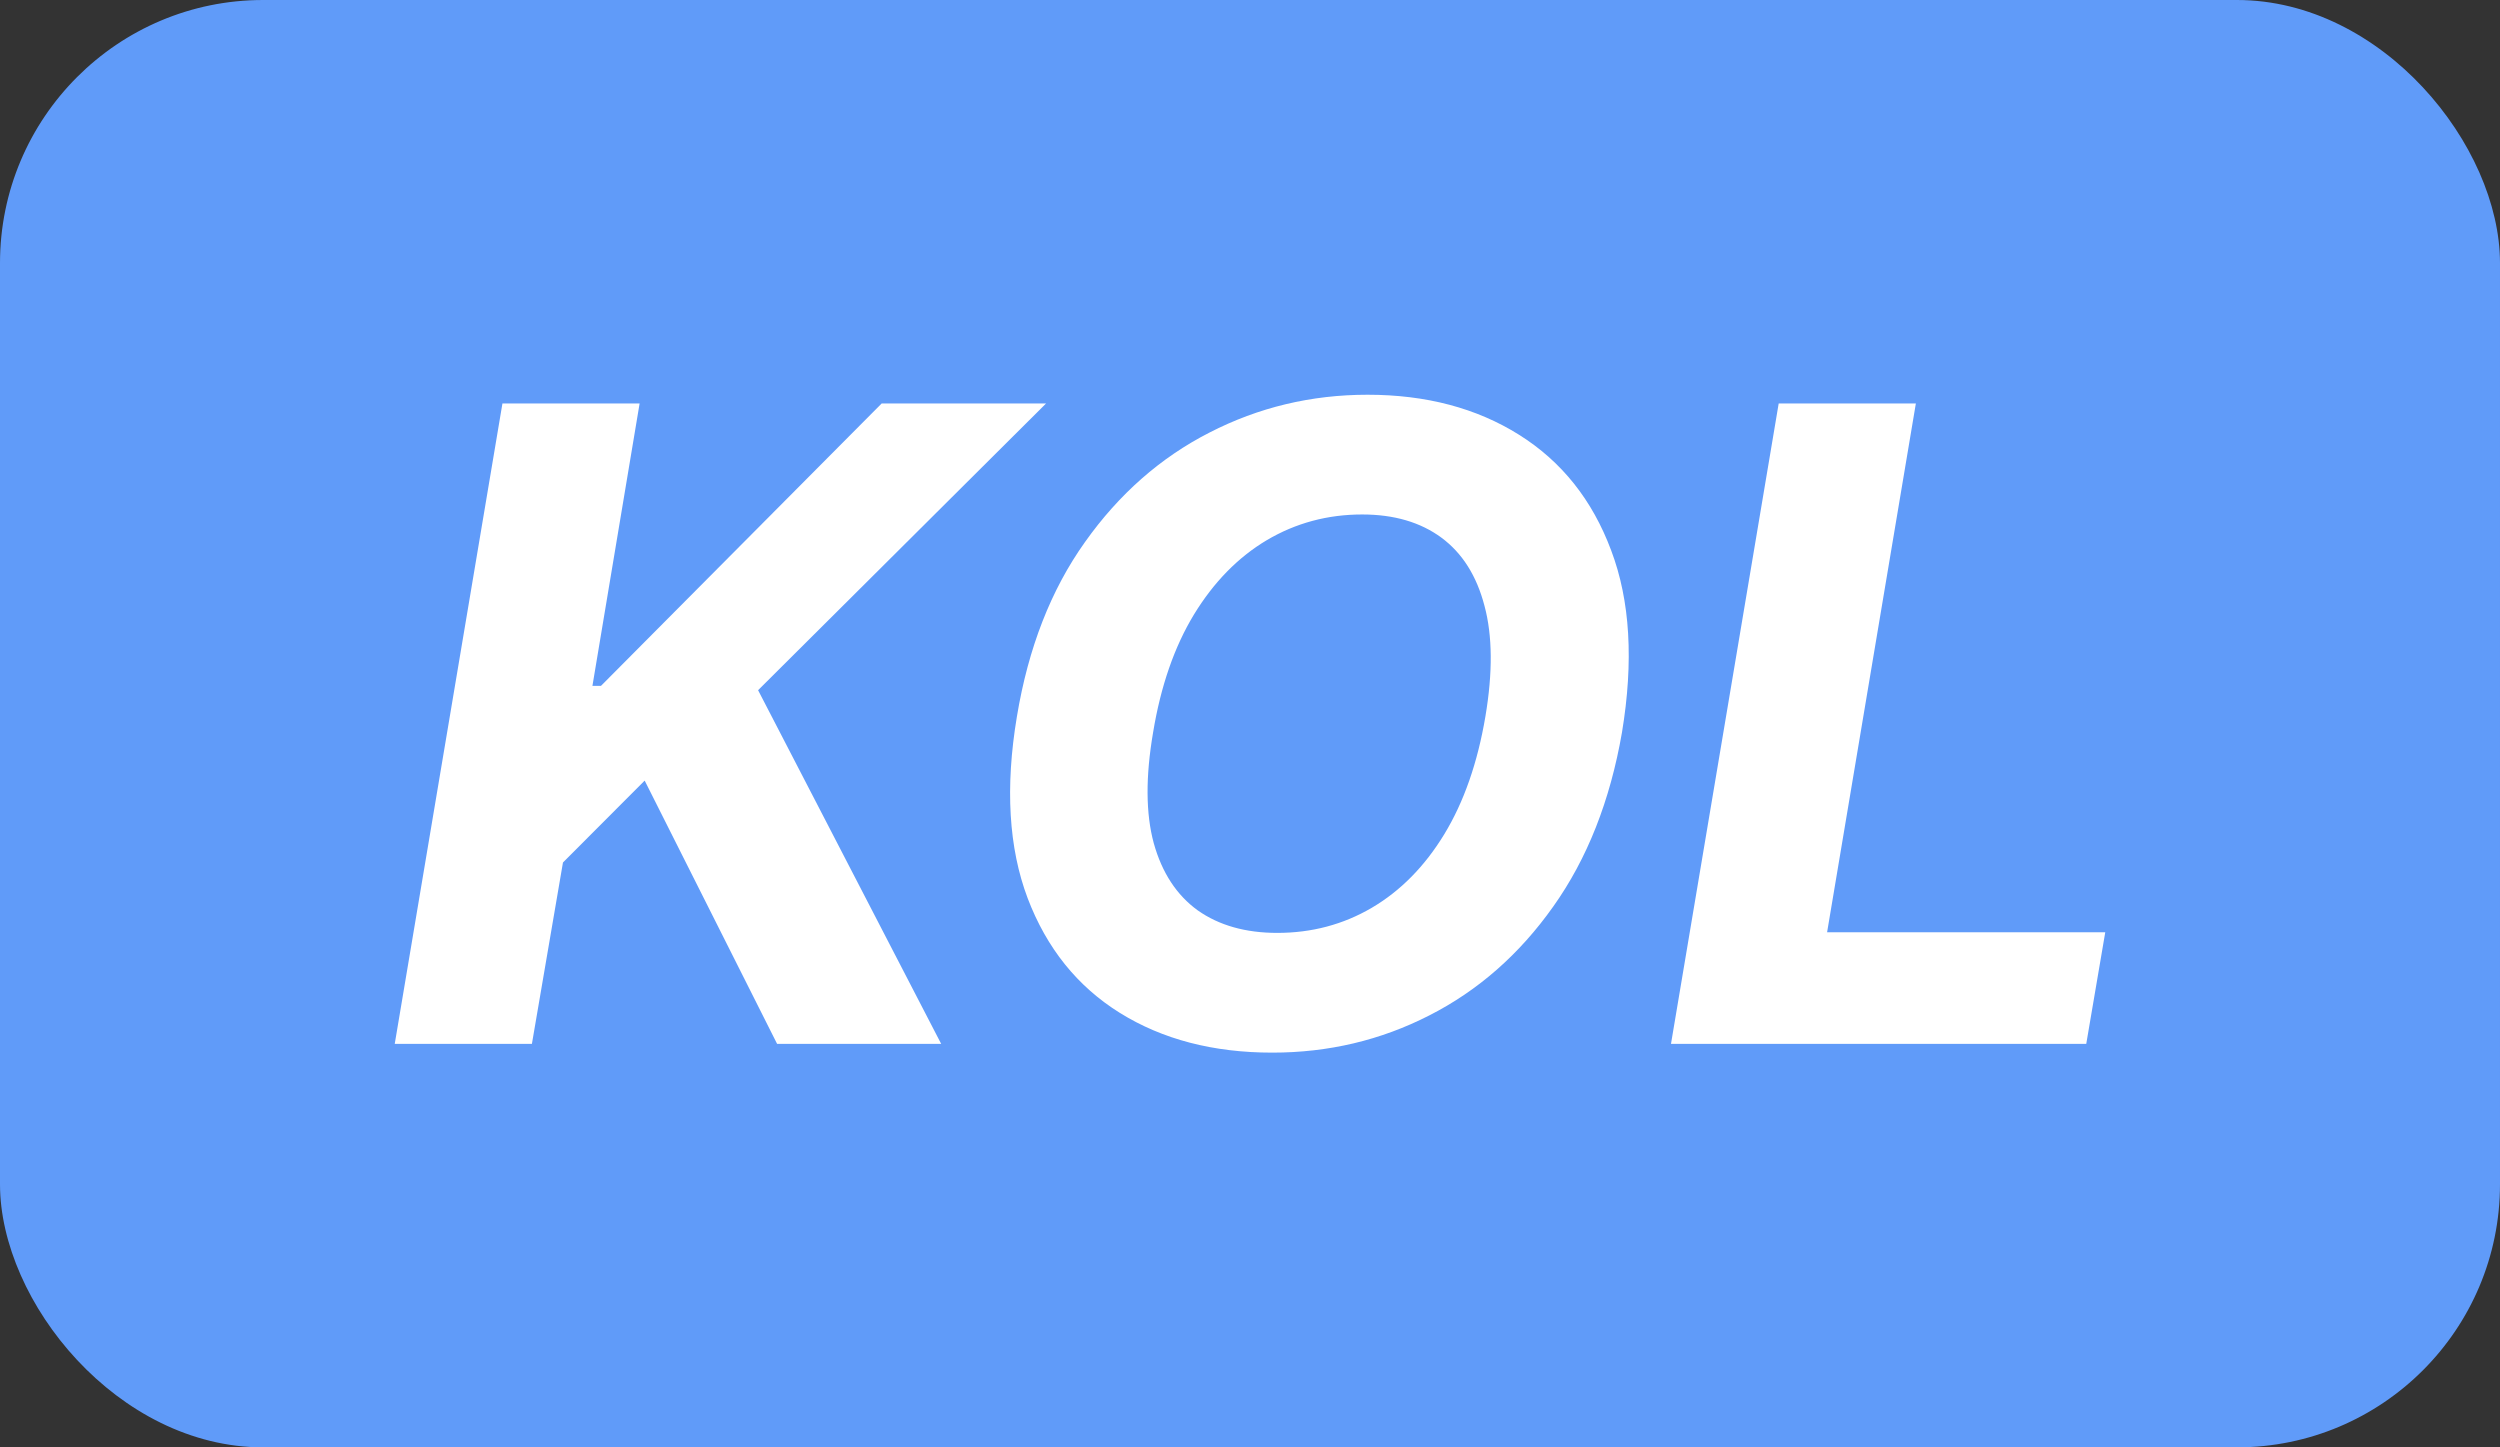
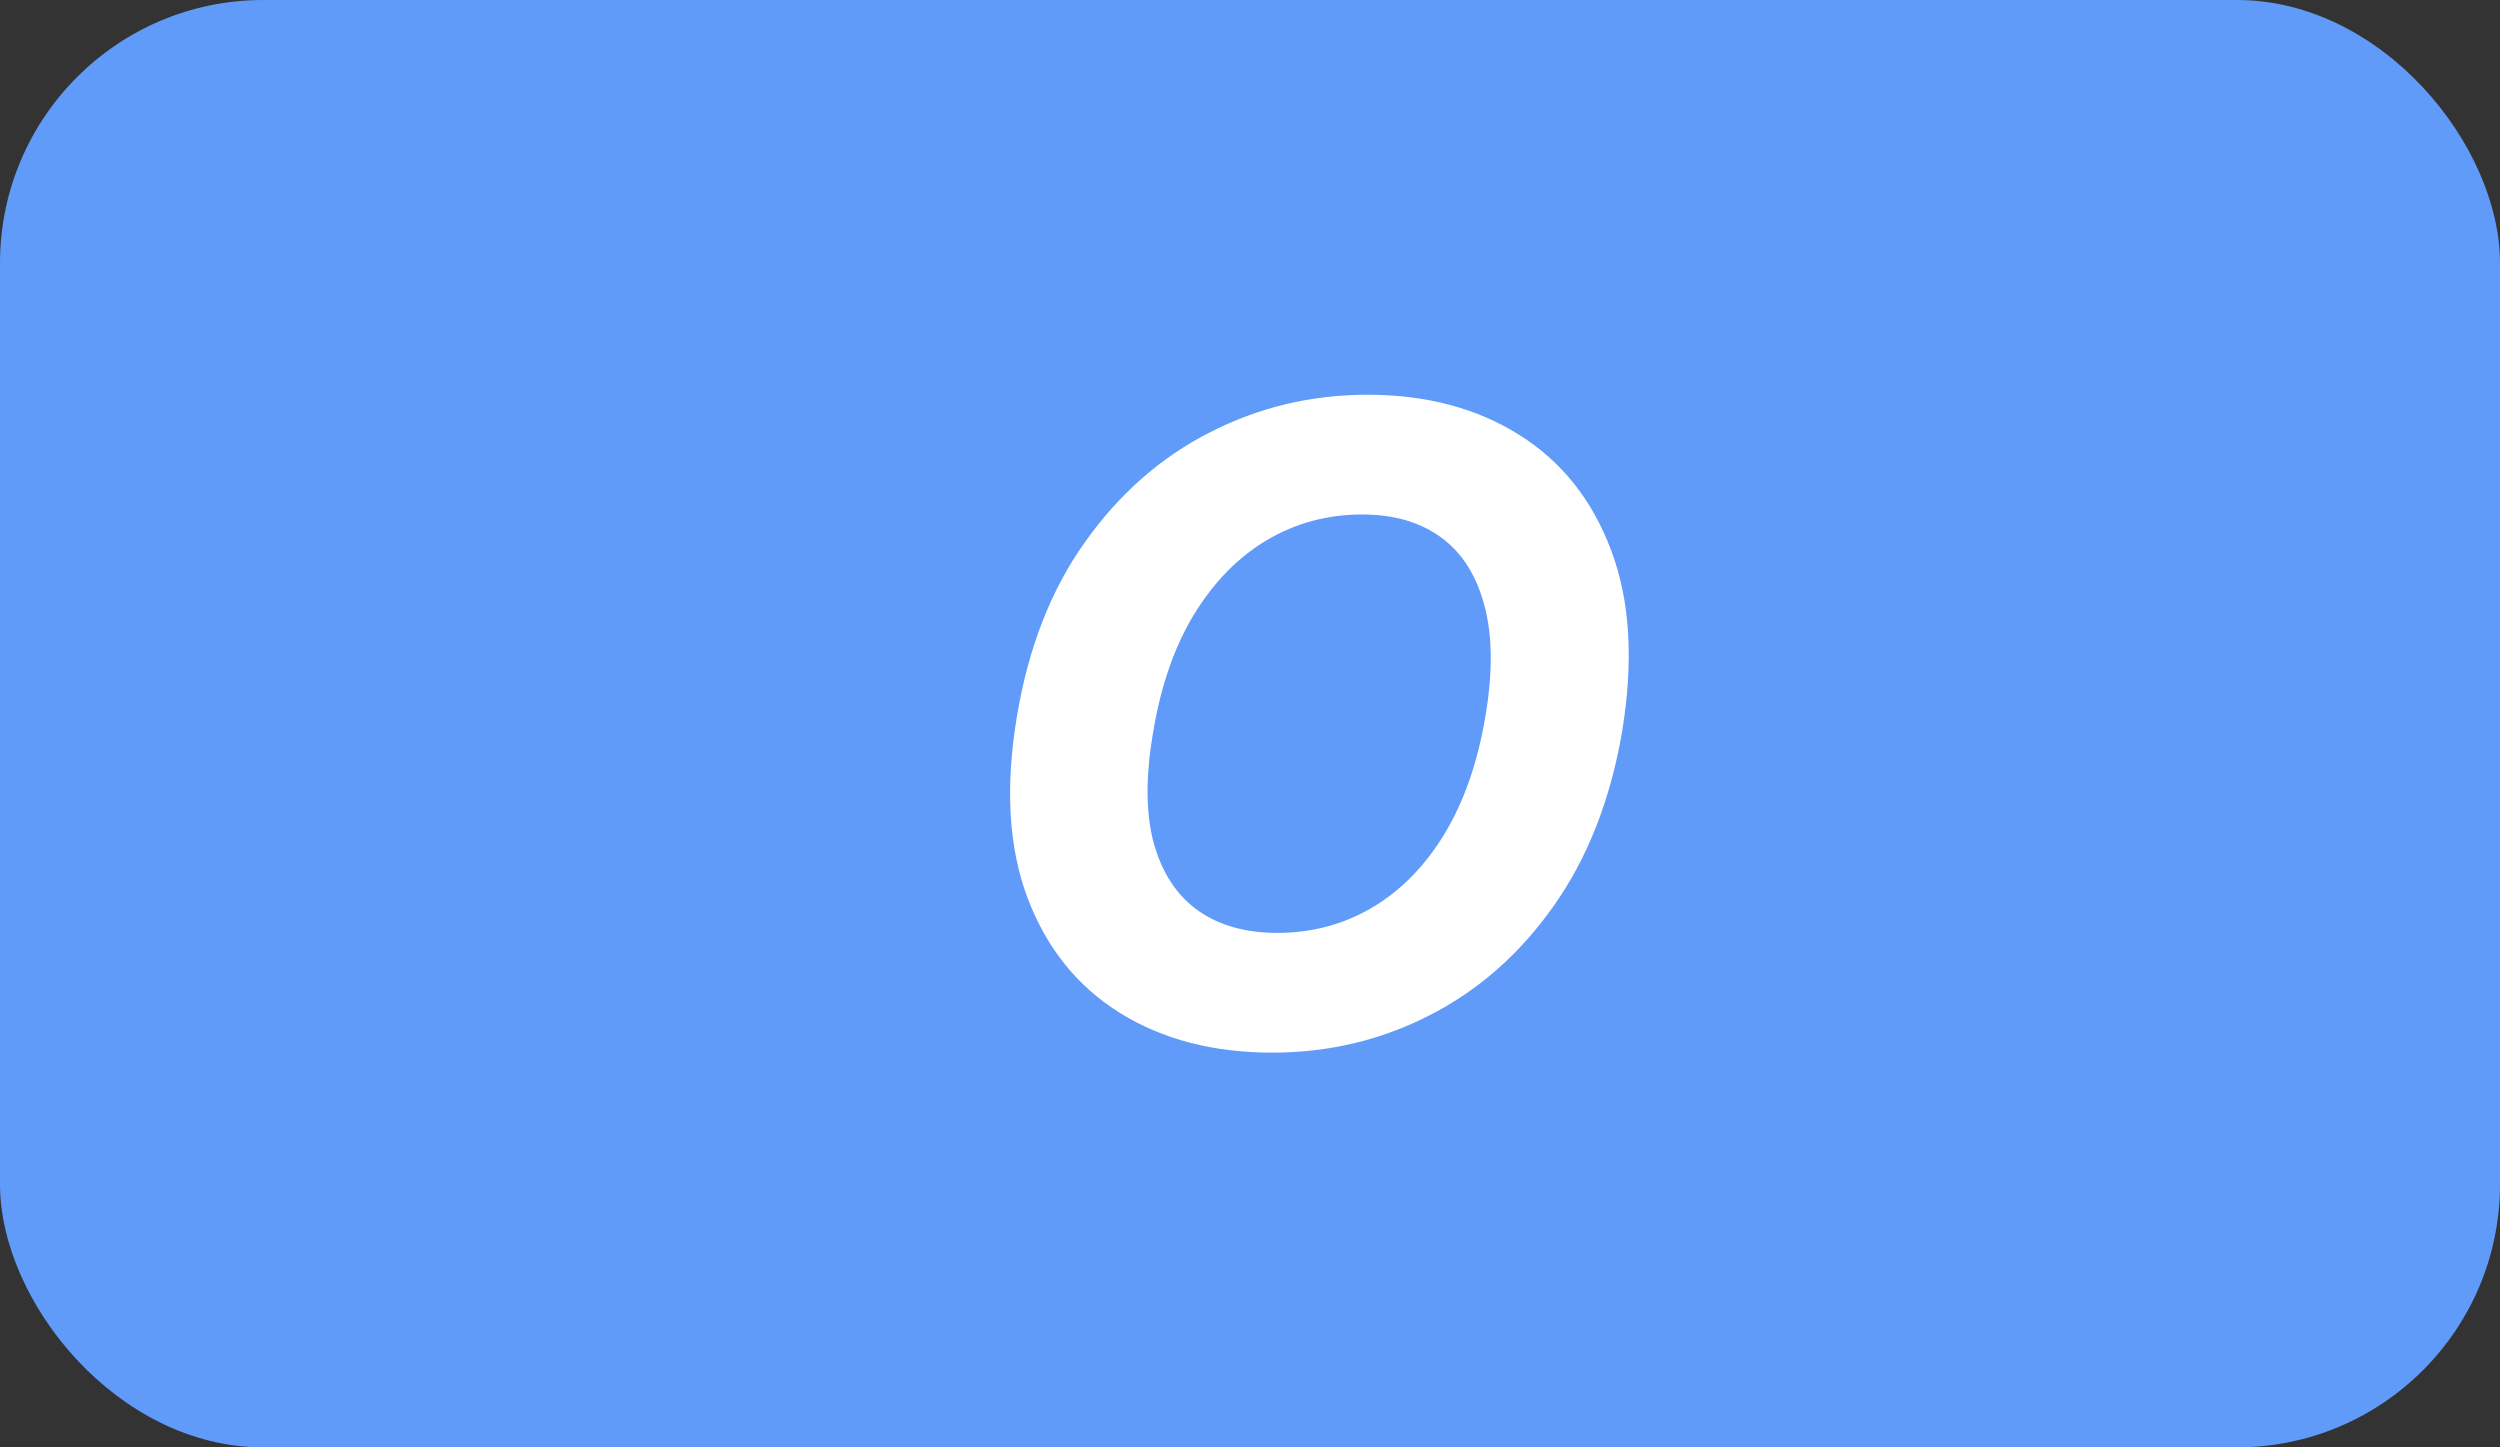
<svg xmlns="http://www.w3.org/2000/svg" width="38" height="22" viewBox="0 0 38 22" fill="none">
  <rect x="0" y="0" width="38" height="22" fill="#333333" stroke="none" />
  <rect width="38" height="22" rx="4" fill="#609BF9" />
-   <path d="M6 15.867L7.637 6.133H9.722L9.005 10.425H9.135L13.401 6.133H15.9L11.523 10.491L14.306 15.867H11.812L9.799 11.865L8.557 13.11L8.085 15.867H6Z" fill="white" />
  <path d="M24.654 11.133C24.474 12.172 24.125 13.055 23.609 13.78C23.095 14.506 22.467 15.057 21.726 15.434C20.988 15.812 20.192 16 19.338 16C18.442 16 17.67 15.799 17.022 15.396C16.376 14.994 15.909 14.412 15.62 13.652C15.332 12.889 15.277 11.968 15.457 10.891C15.63 9.848 15.975 8.964 16.492 8.239C17.009 7.51 17.64 6.955 18.384 6.575C19.129 6.192 19.93 6 20.787 6C21.676 6 22.443 6.203 23.089 6.608C23.737 7.014 24.204 7.6 24.49 8.367C24.779 9.131 24.833 10.053 24.654 11.133ZM22.578 10.891C22.691 10.222 22.686 9.661 22.564 9.208C22.445 8.752 22.227 8.407 21.909 8.172C21.591 7.938 21.19 7.82 20.705 7.82C20.179 7.82 19.696 7.95 19.256 8.21C18.819 8.47 18.45 8.847 18.148 9.341C17.85 9.832 17.643 10.43 17.527 11.133C17.412 11.805 17.415 12.366 17.537 12.816C17.662 13.265 17.885 13.606 18.206 13.838C18.53 14.066 18.933 14.18 19.415 14.18C19.938 14.18 20.416 14.053 20.85 13.799C21.286 13.543 21.654 13.171 21.952 12.682C22.251 12.191 22.459 11.594 22.578 10.891Z" fill="white" />
-   <path d="M25.399 15.867L27.036 6.133H29.121L27.772 14.17H32L31.711 15.867H25.399Z" fill="white" />
</svg>